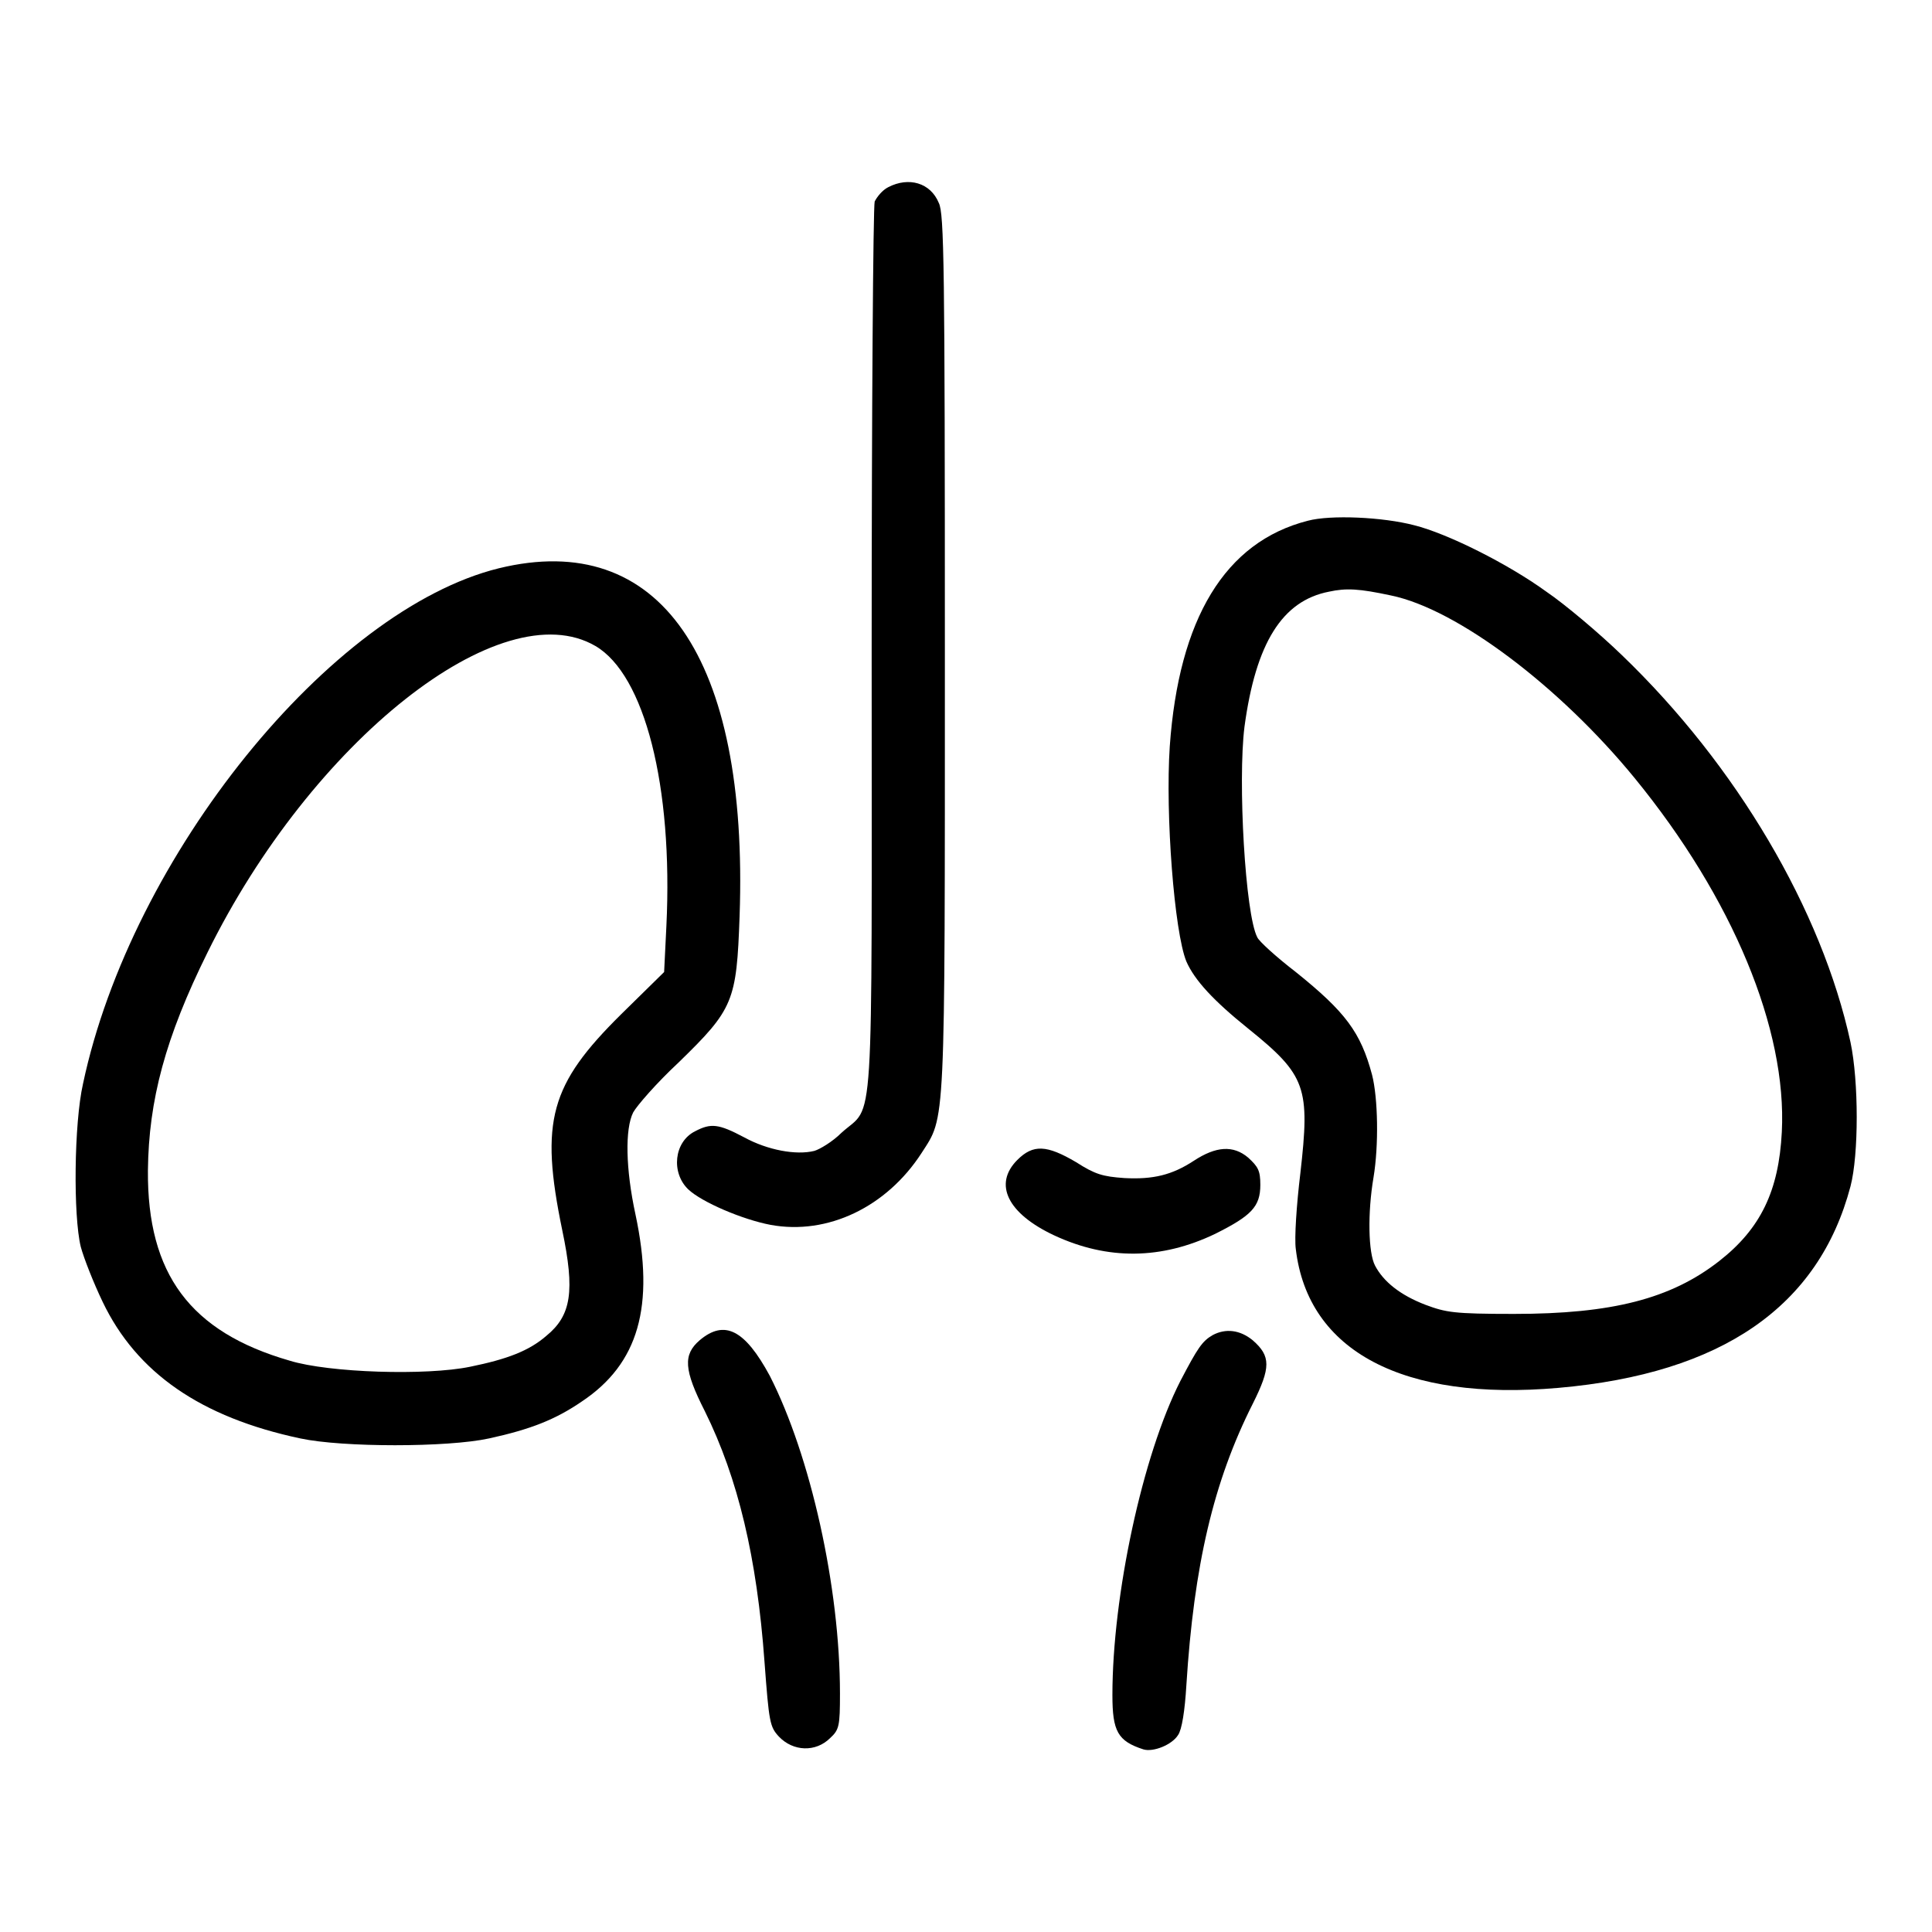
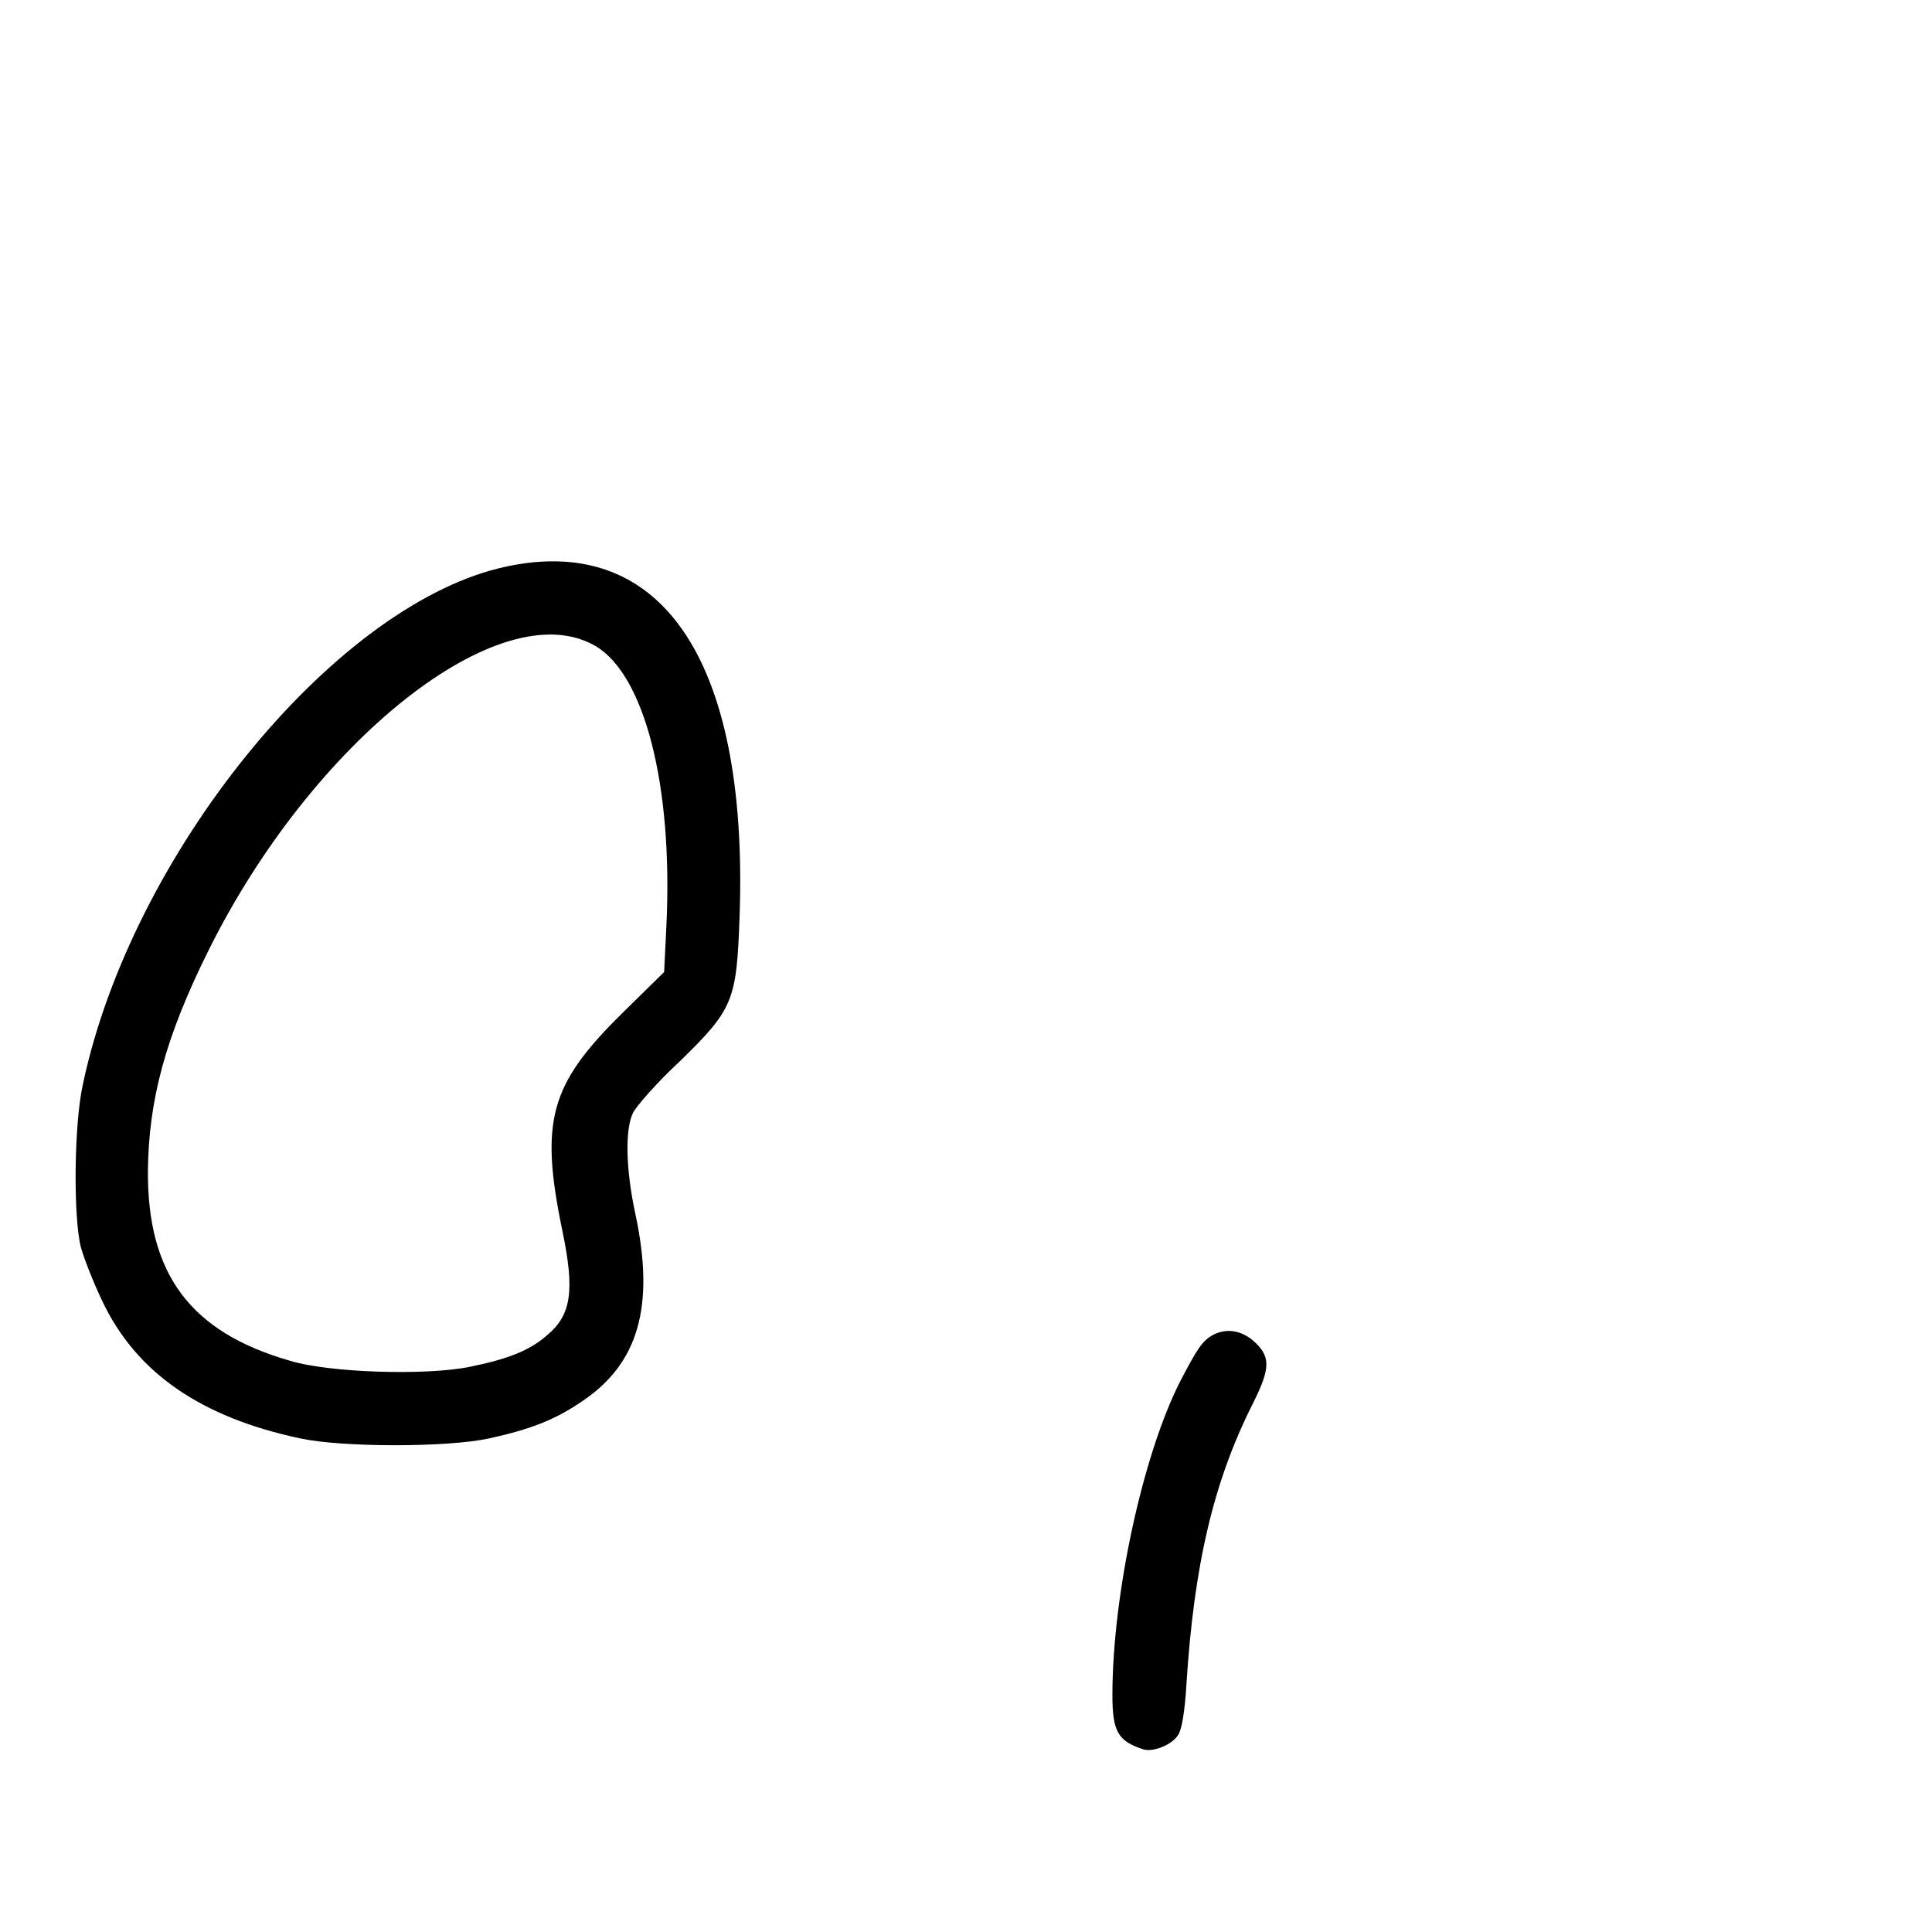
<svg xmlns="http://www.w3.org/2000/svg" version="1.1" x="0px" y="0px" viewBox="0 0 256 256" enable-background="new 0 0 256 256" xml:space="preserve">
  <g>
    <g>
      <g>
-         <path fill="#000000" d="M117.7,24.8c-0.8,0.4-1.5,1.3-1.8,1.9c-0.2,0.7-0.4,27.5-0.4,59.7c0,65.8,0.4,59.7-4,63.7c-1.2,1.2-2.9,2.2-3.6,2.4c-2.4,0.6-6.2-0.1-9.3-1.8c-3.4-1.8-4.4-1.9-6.5-0.8c-2.8,1.4-3.2,5.5-0.9,7.7c1.8,1.7,7.2,4,10.9,4.7c7.6,1.4,15.4-2.4,20-9.5c3.2-5,3.1-2.5,3.1-66.3c0-51.3-0.1-58.2-0.8-59.6C123.3,24.2,120.4,23.4,117.7,24.8z" />
-         <path fill="#000000" d="M173.3,69c-11,2.8-17.1,13-18.3,29.9c-0.6,9,0.6,24.6,2.2,28.5c1.1,2.5,3.6,5.2,8.2,8.9c7.7,6.2,8.2,7.8,6.9,19.2c-0.5,4.1-0.8,8.6-0.6,10c1.6,13.6,14.3,20.2,34.8,18.4c21.7-1.9,34.5-10.8,38.7-26.7c1.1-4.2,1.1-13.9,0-19.1c-3.8-17.5-15.1-36.7-30.3-51.3c-3-2.9-7.5-6.7-10-8.4c-5.1-3.7-13.1-7.7-17.5-8.8C183.2,68.5,176.3,68.2,173.3,69z M184.3,78.9c8.8,1.8,22.4,12.1,32.3,24.2c13,15.9,20.2,33.3,19.5,46.9c-0.4,7.8-2.8,12.8-8.3,17.1c-6.4,5-14.2,7-27.2,7c-8,0-9-0.2-11.7-1.2c-3.4-1.3-5.6-3.1-6.7-5.2c-0.9-1.7-1-7-0.2-11.7c0.7-4.2,0.6-10.5-0.2-13.6c-1.5-5.6-3.5-8.3-10.1-13.6c-2.6-2-4.9-4.1-5.1-4.6c-1.6-3-2.6-20.7-1.7-27.9c1.5-11.1,5-16.7,11.2-17.9C178.4,77.9,180.1,78,184.3,78.9z" />
        <path fill="#000000" d="M66.1,75.3c-22.3,5.5-48.7,38.1-55.1,68.3c-1.2,5.3-1.3,17.5-0.3,21.6c0.4,1.5,1.7,4.8,2.9,7.3c4.5,9.4,13,15.3,26.2,18.1c5.6,1.2,19.5,1.2,25,0c5.5-1.2,8.8-2.5,12.3-4.9c7.5-5,9.7-12.6,7.1-24.8c-1.3-6-1.4-11.3-0.3-13.5c0.5-0.9,3.1-3.9,6-6.6c7.3-7.1,7.7-8.1,8.1-19.4C99.2,87.1,87.4,70.1,66.1,75.3z M78.9,85.6c6.5,3.8,10.3,18.5,9.4,37.1l-0.3,6.1l-5.7,5.6c-9.4,9.3-10.8,14.1-7.8,28.6c1.7,8.1,1.2,11.3-2.1,14c-2.3,2-5.2,3.1-10.1,4.1c-5.8,1.2-18.7,0.8-23.9-0.8c-13.2-3.8-18.9-11.5-18.8-25.2c0.1-9.3,2.3-17.6,7.9-28.9C41.3,98.2,66.4,78.3,78.9,85.6z" />
-         <path fill="#000000" d="M134.8,153.7c-3.2,3.2-1.3,7.1,4.9,10c7.1,3.3,14.2,3.2,21.3-0.2c4.8-2.4,6-3.6,6-6.5c0-1.9-0.3-2.4-1.6-3.6c-2-1.7-4.3-1.5-7.2,0.4c-2.9,1.9-5.4,2.5-9.2,2.3c-2.9-0.2-3.9-0.5-6.4-2.1C138.7,151.7,136.9,151.6,134.8,153.7z" />
-         <path fill="#000000" d="M92.7,177.6c-2.2,1.9-2.1,3.9,0.7,9.4c4.4,8.9,6.9,19.4,7.9,33.2c0.6,8,0.7,8.6,1.9,9.9c1.9,2,4.9,2.1,6.8,0.2c1.2-1.1,1.3-1.6,1.3-5.9c0-14.1-3.9-31.5-9.3-42.1C98.7,176.2,96,174.8,92.7,177.6z" />
        <path fill="#000000" d="M160.7,176.9c-1.4,0.8-2,1.7-4.3,6.1c-5,9.8-9,28.4-9,41.6c0,4.8,0.7,6.1,4.1,7.2c1.3,0.4,3.8-0.6,4.6-1.9c0.5-0.7,0.9-3.2,1.1-6.6c1-15.9,3.6-27,8.8-37.3c2.4-4.8,2.4-6.3,0-8.4C164.3,176.2,162.4,176,160.7,176.9z" />
      </g>
    </g>
  </g>
</svg>